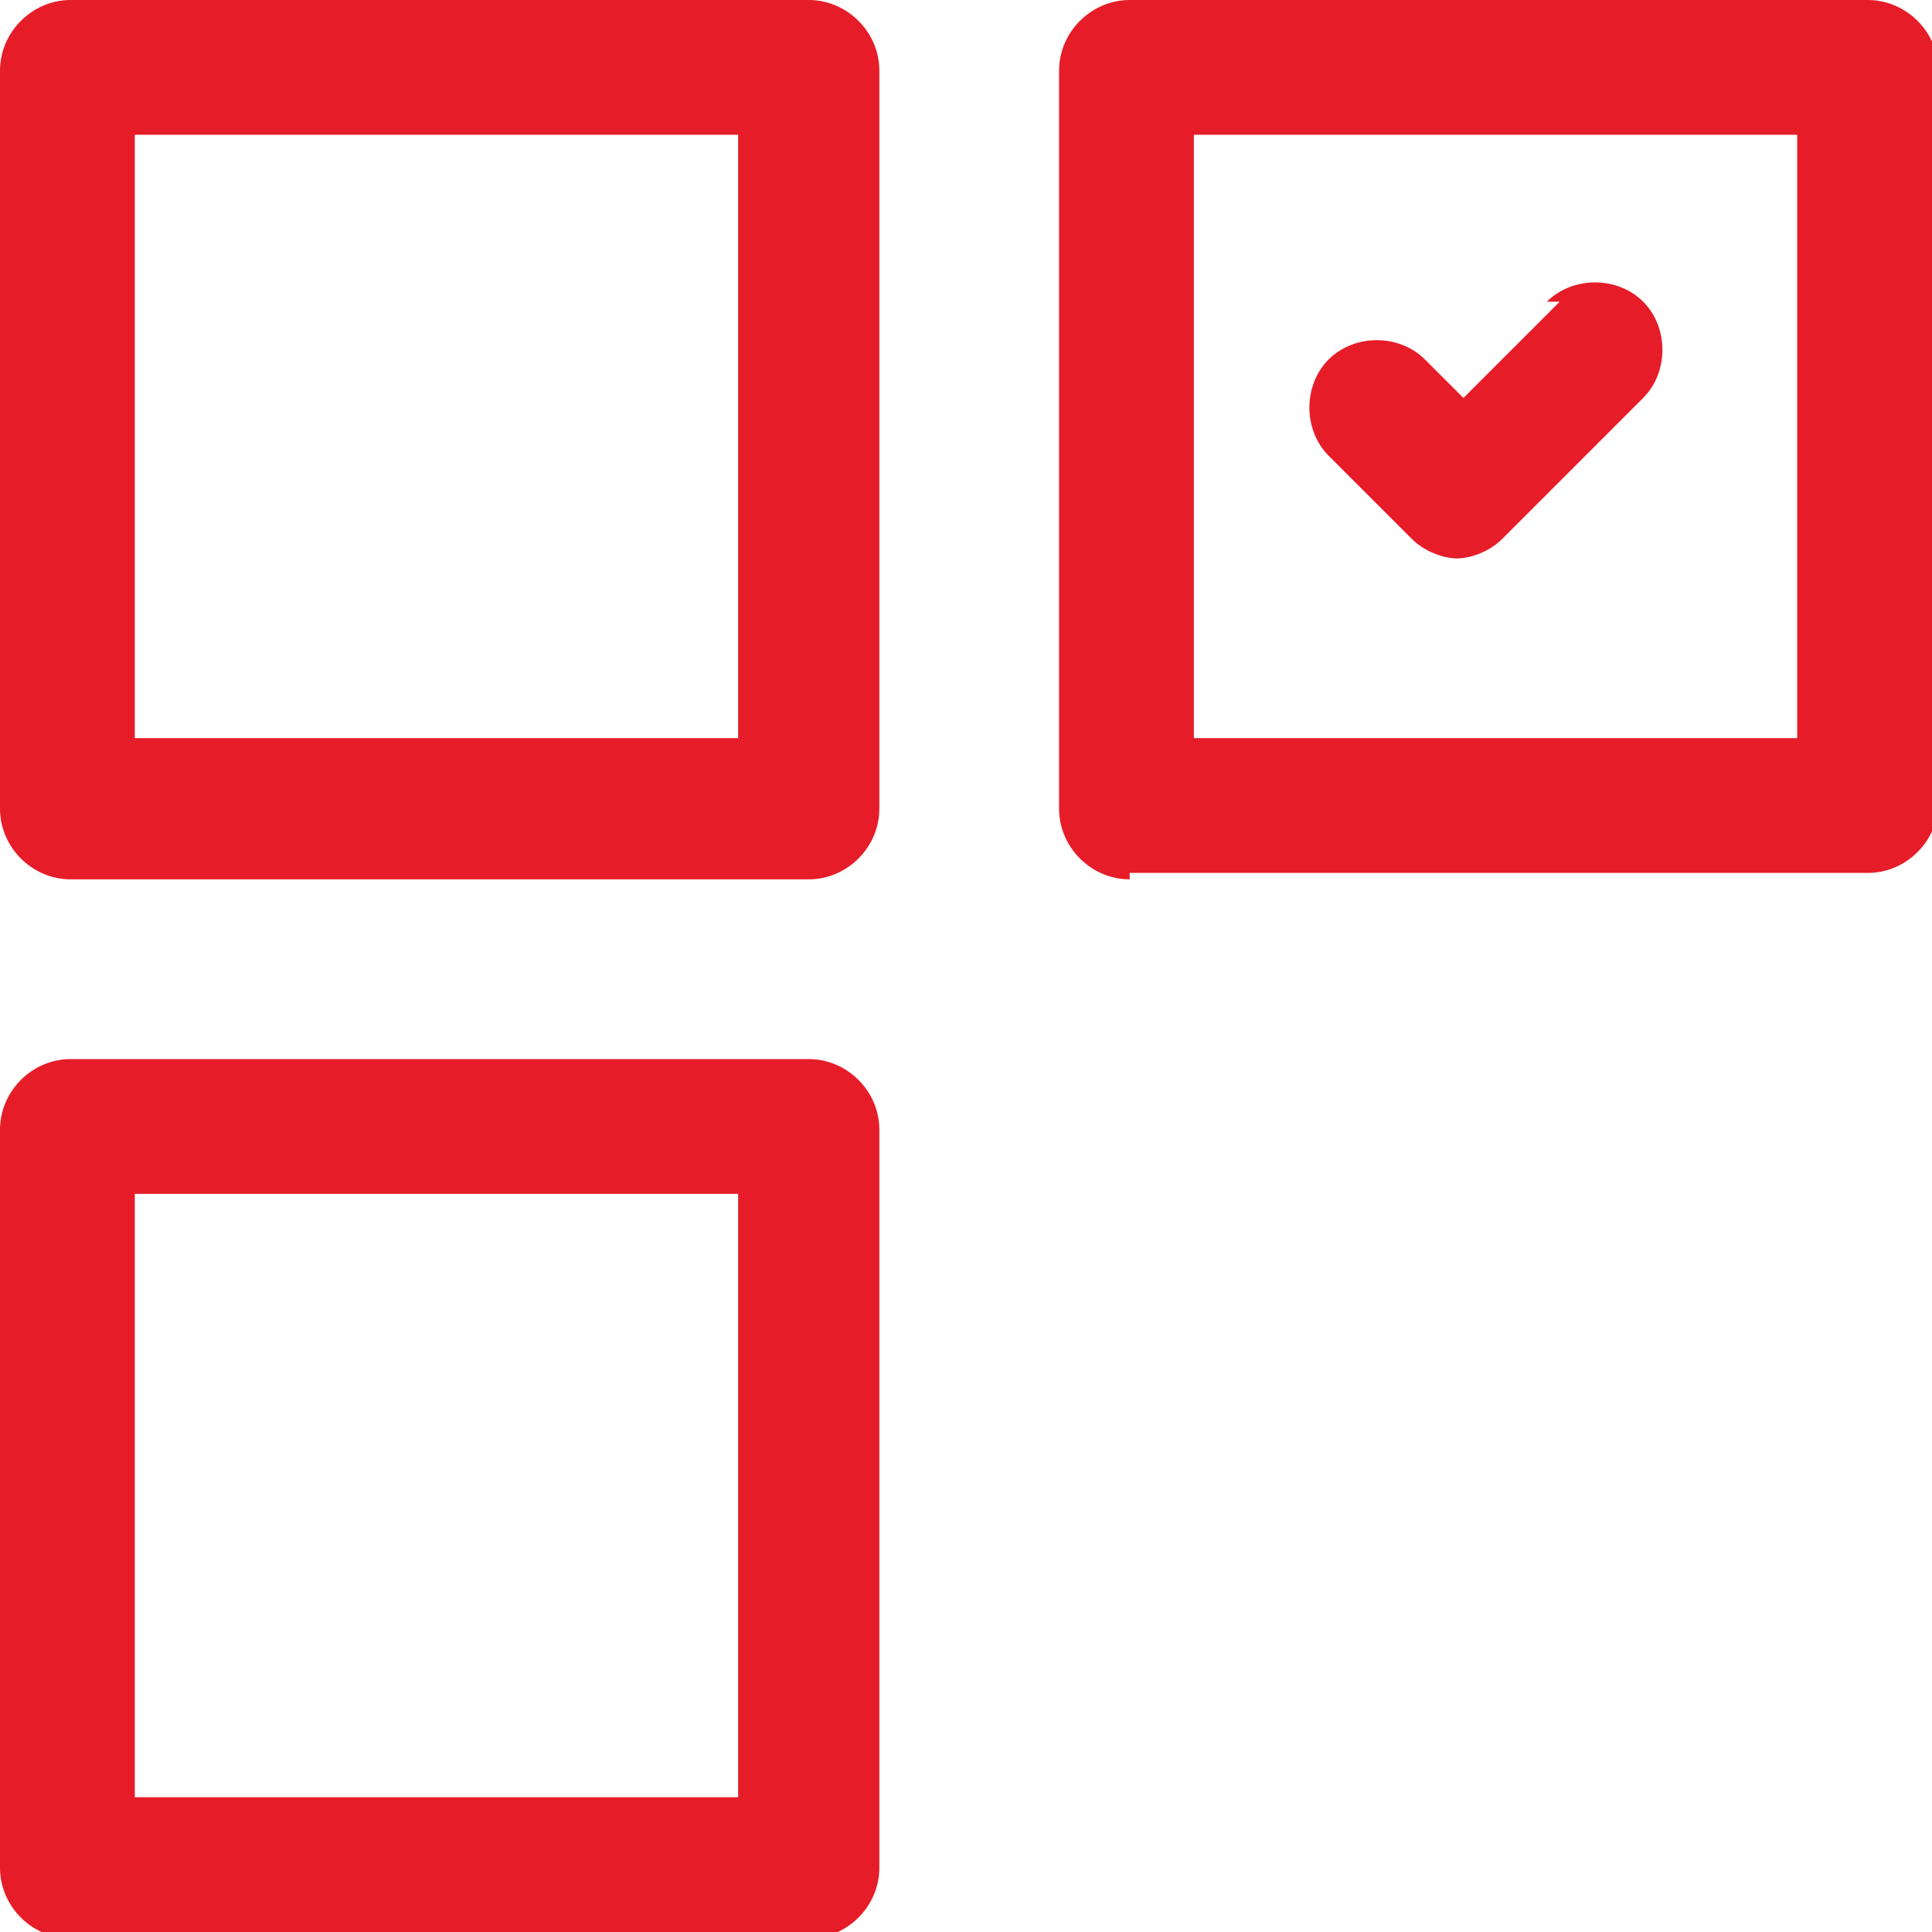
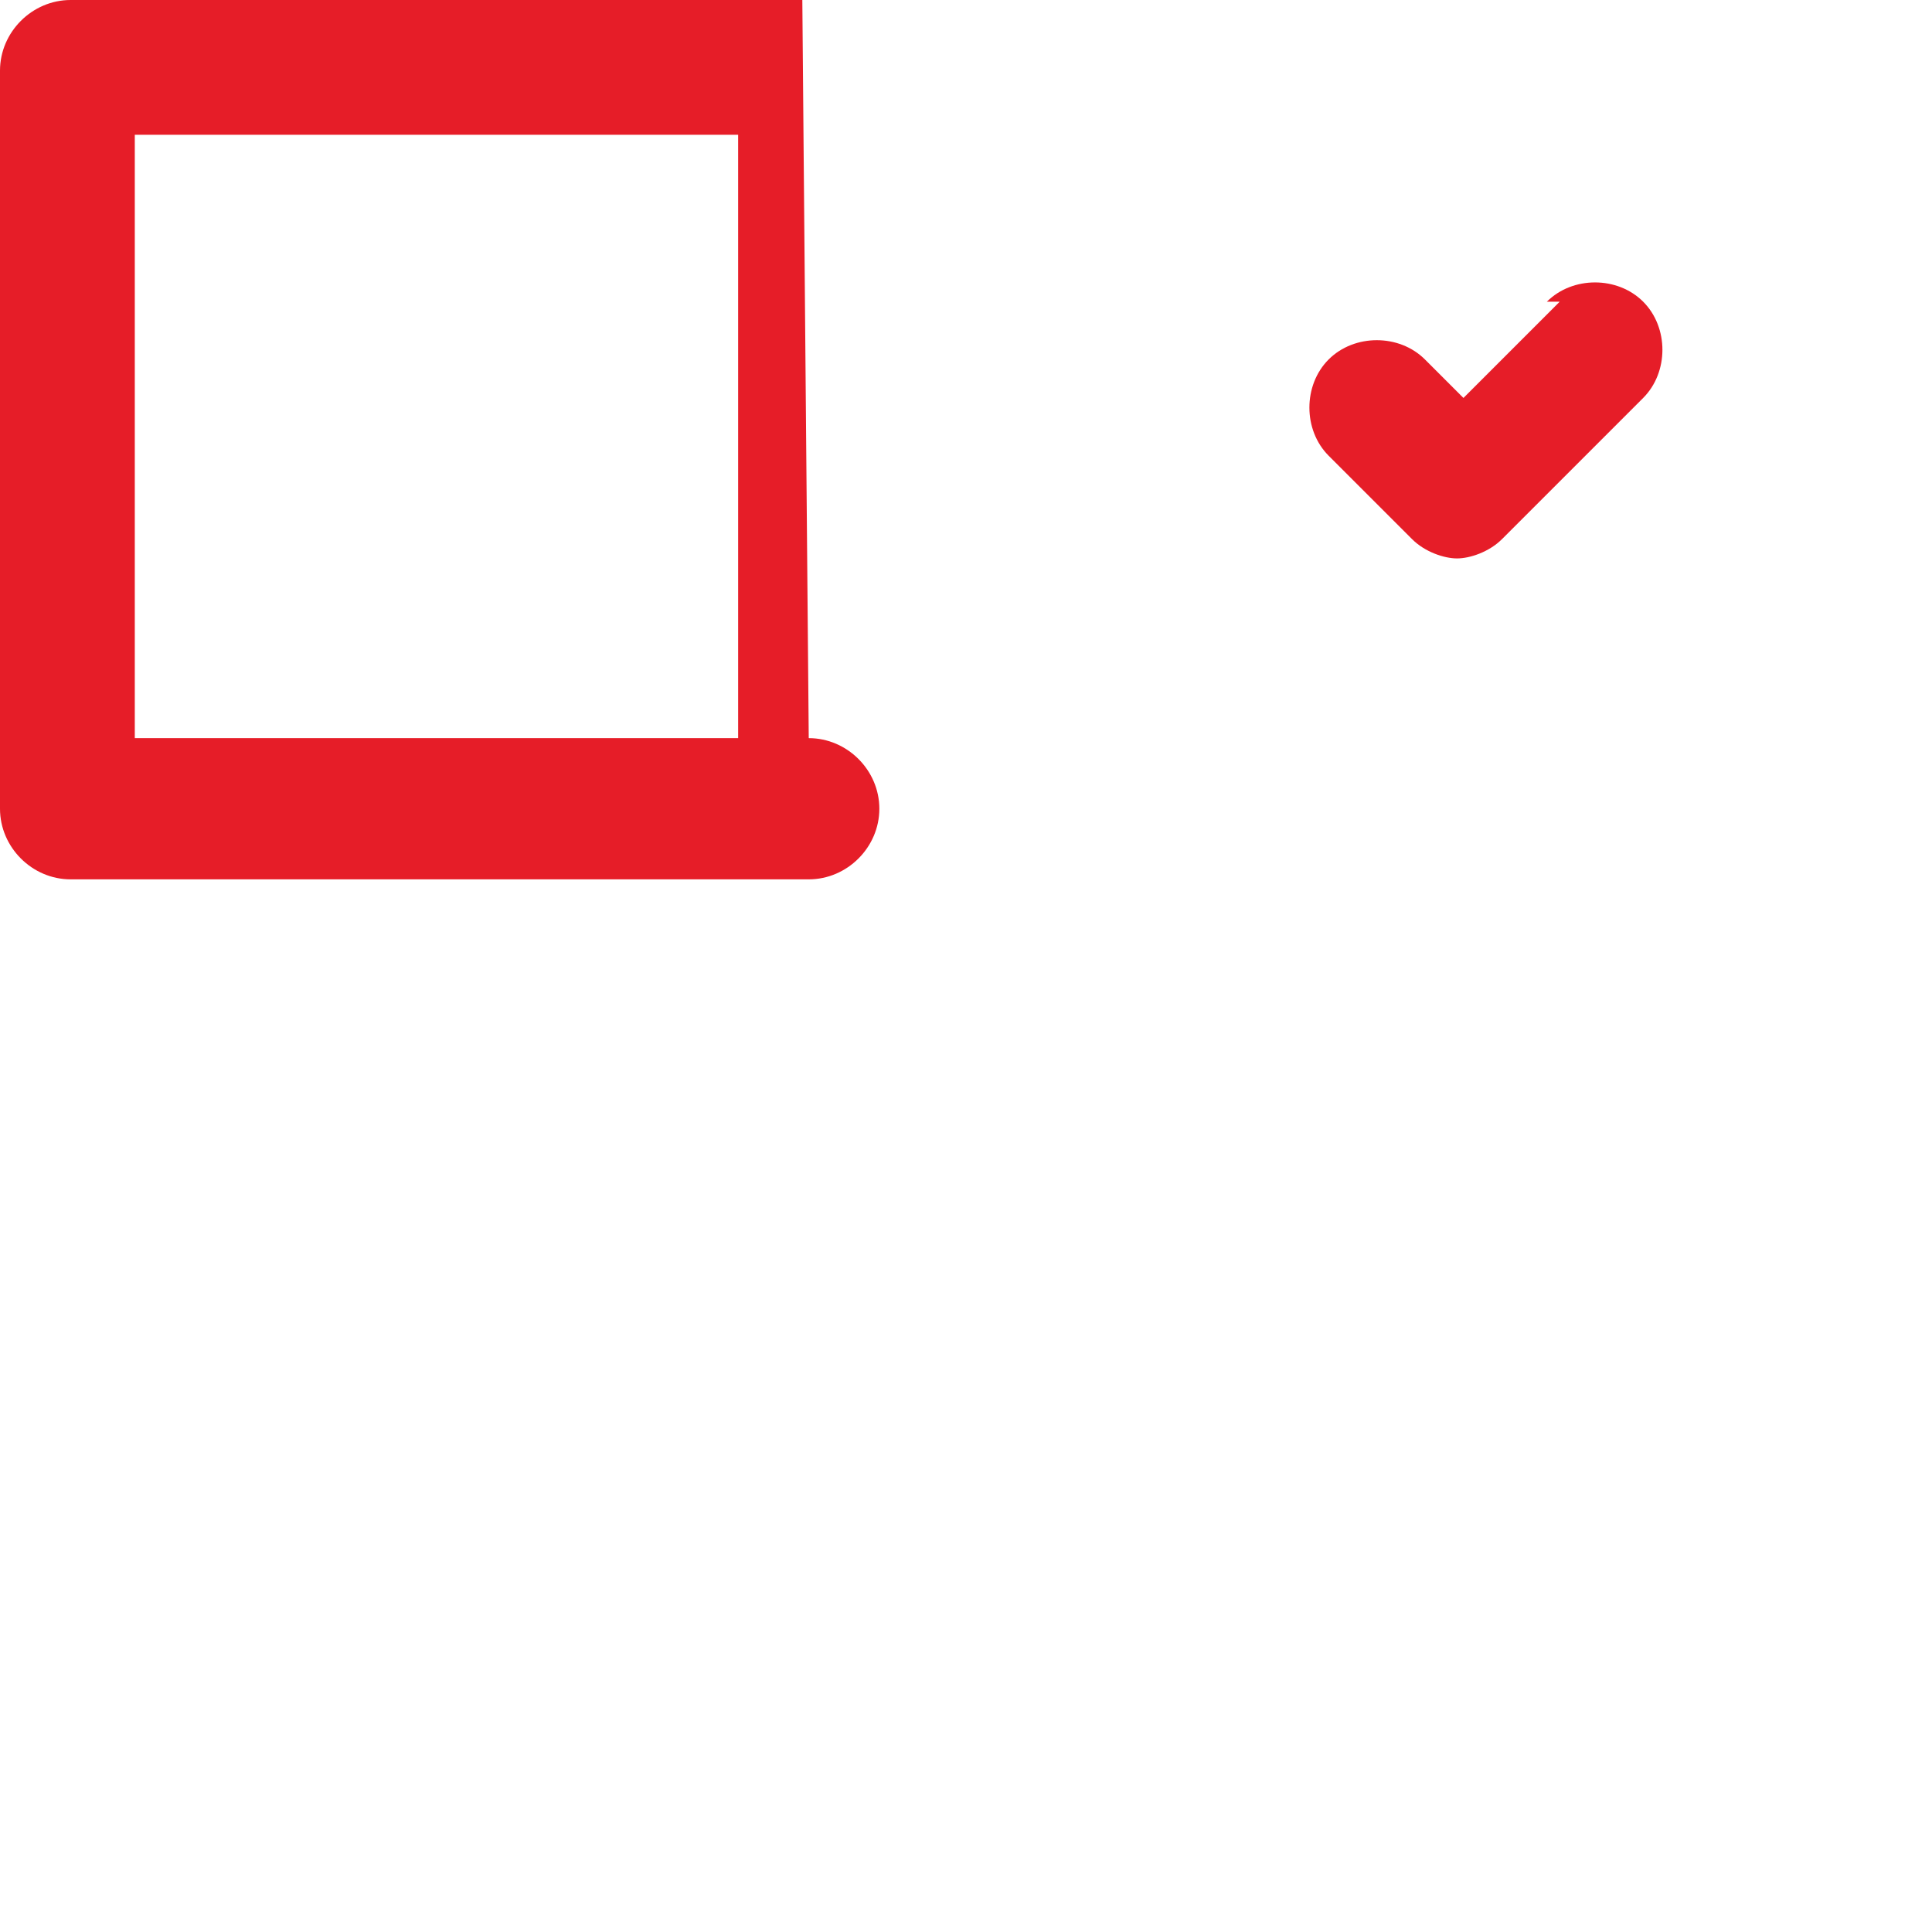
<svg xmlns="http://www.w3.org/2000/svg" id="Capa_1" data-name="Capa 1" viewBox="0 0 30.1 30.1">
-   <path d="M17.6,13.6h11.5c.6,0,1.1-.5,1.1-1.1V1.1c0-.6-.5-1.1-1.1-1.1h-11.5c-.6,0-1.1.5-1.1,1.1v11.5c0,.6.5,1.1,1.1,1.1ZM18.6,2.1h9.4v9.4h-9.4V2.1Z" style="fill: #e61d28;" />
-   <path d="M12.5,0H1.1C.5,0,0,.5,0,1.1v11.5c0,.6.5,1.1,1.1,1.1h11.5c.6,0,1.1-.5,1.1-1.1V1.1c0-.6-.5-1.1-1.1-1.1ZM11.5,11.5H2.1V2.1h9.4v9.4Z" style="fill: #e61d28;" />
-   <path d="M12.5,16.5H1.1c-.6,0-1.1.5-1.1,1.1v11.5c0,.6.5,1.1,1.1,1.1h11.5c.6,0,1.1-.5,1.1-1.1v-11.5c0-.6-.5-1.1-1.1-1.1ZM11.5,28H2.1v-9.4h9.4v9.4Z" style="fill: #e61d28;" />
+   <path d="M12.5,0H1.1C.5,0,0,.5,0,1.1v11.5c0,.6.5,1.1,1.1,1.1h11.5c.6,0,1.1-.5,1.1-1.1c0-.6-.5-1.1-1.1-1.1ZM11.5,11.5H2.1V2.1h9.4v9.4Z" style="fill: #e61d28;" />
  <path d="M24.3,4.7l-1.5,1.5-.6-.6c-.4-.4-1.1-.4-1.5,0s-.4,1.1,0,1.5l1.3,1.3c.2.2.5.3.7.3s.5-.1.7-.3l2.2-2.2c.4-.4.4-1.1,0-1.5-.4-.4-1.1-.4-1.5,0h0Z" style="fill: #e61d28;" />
</svg>